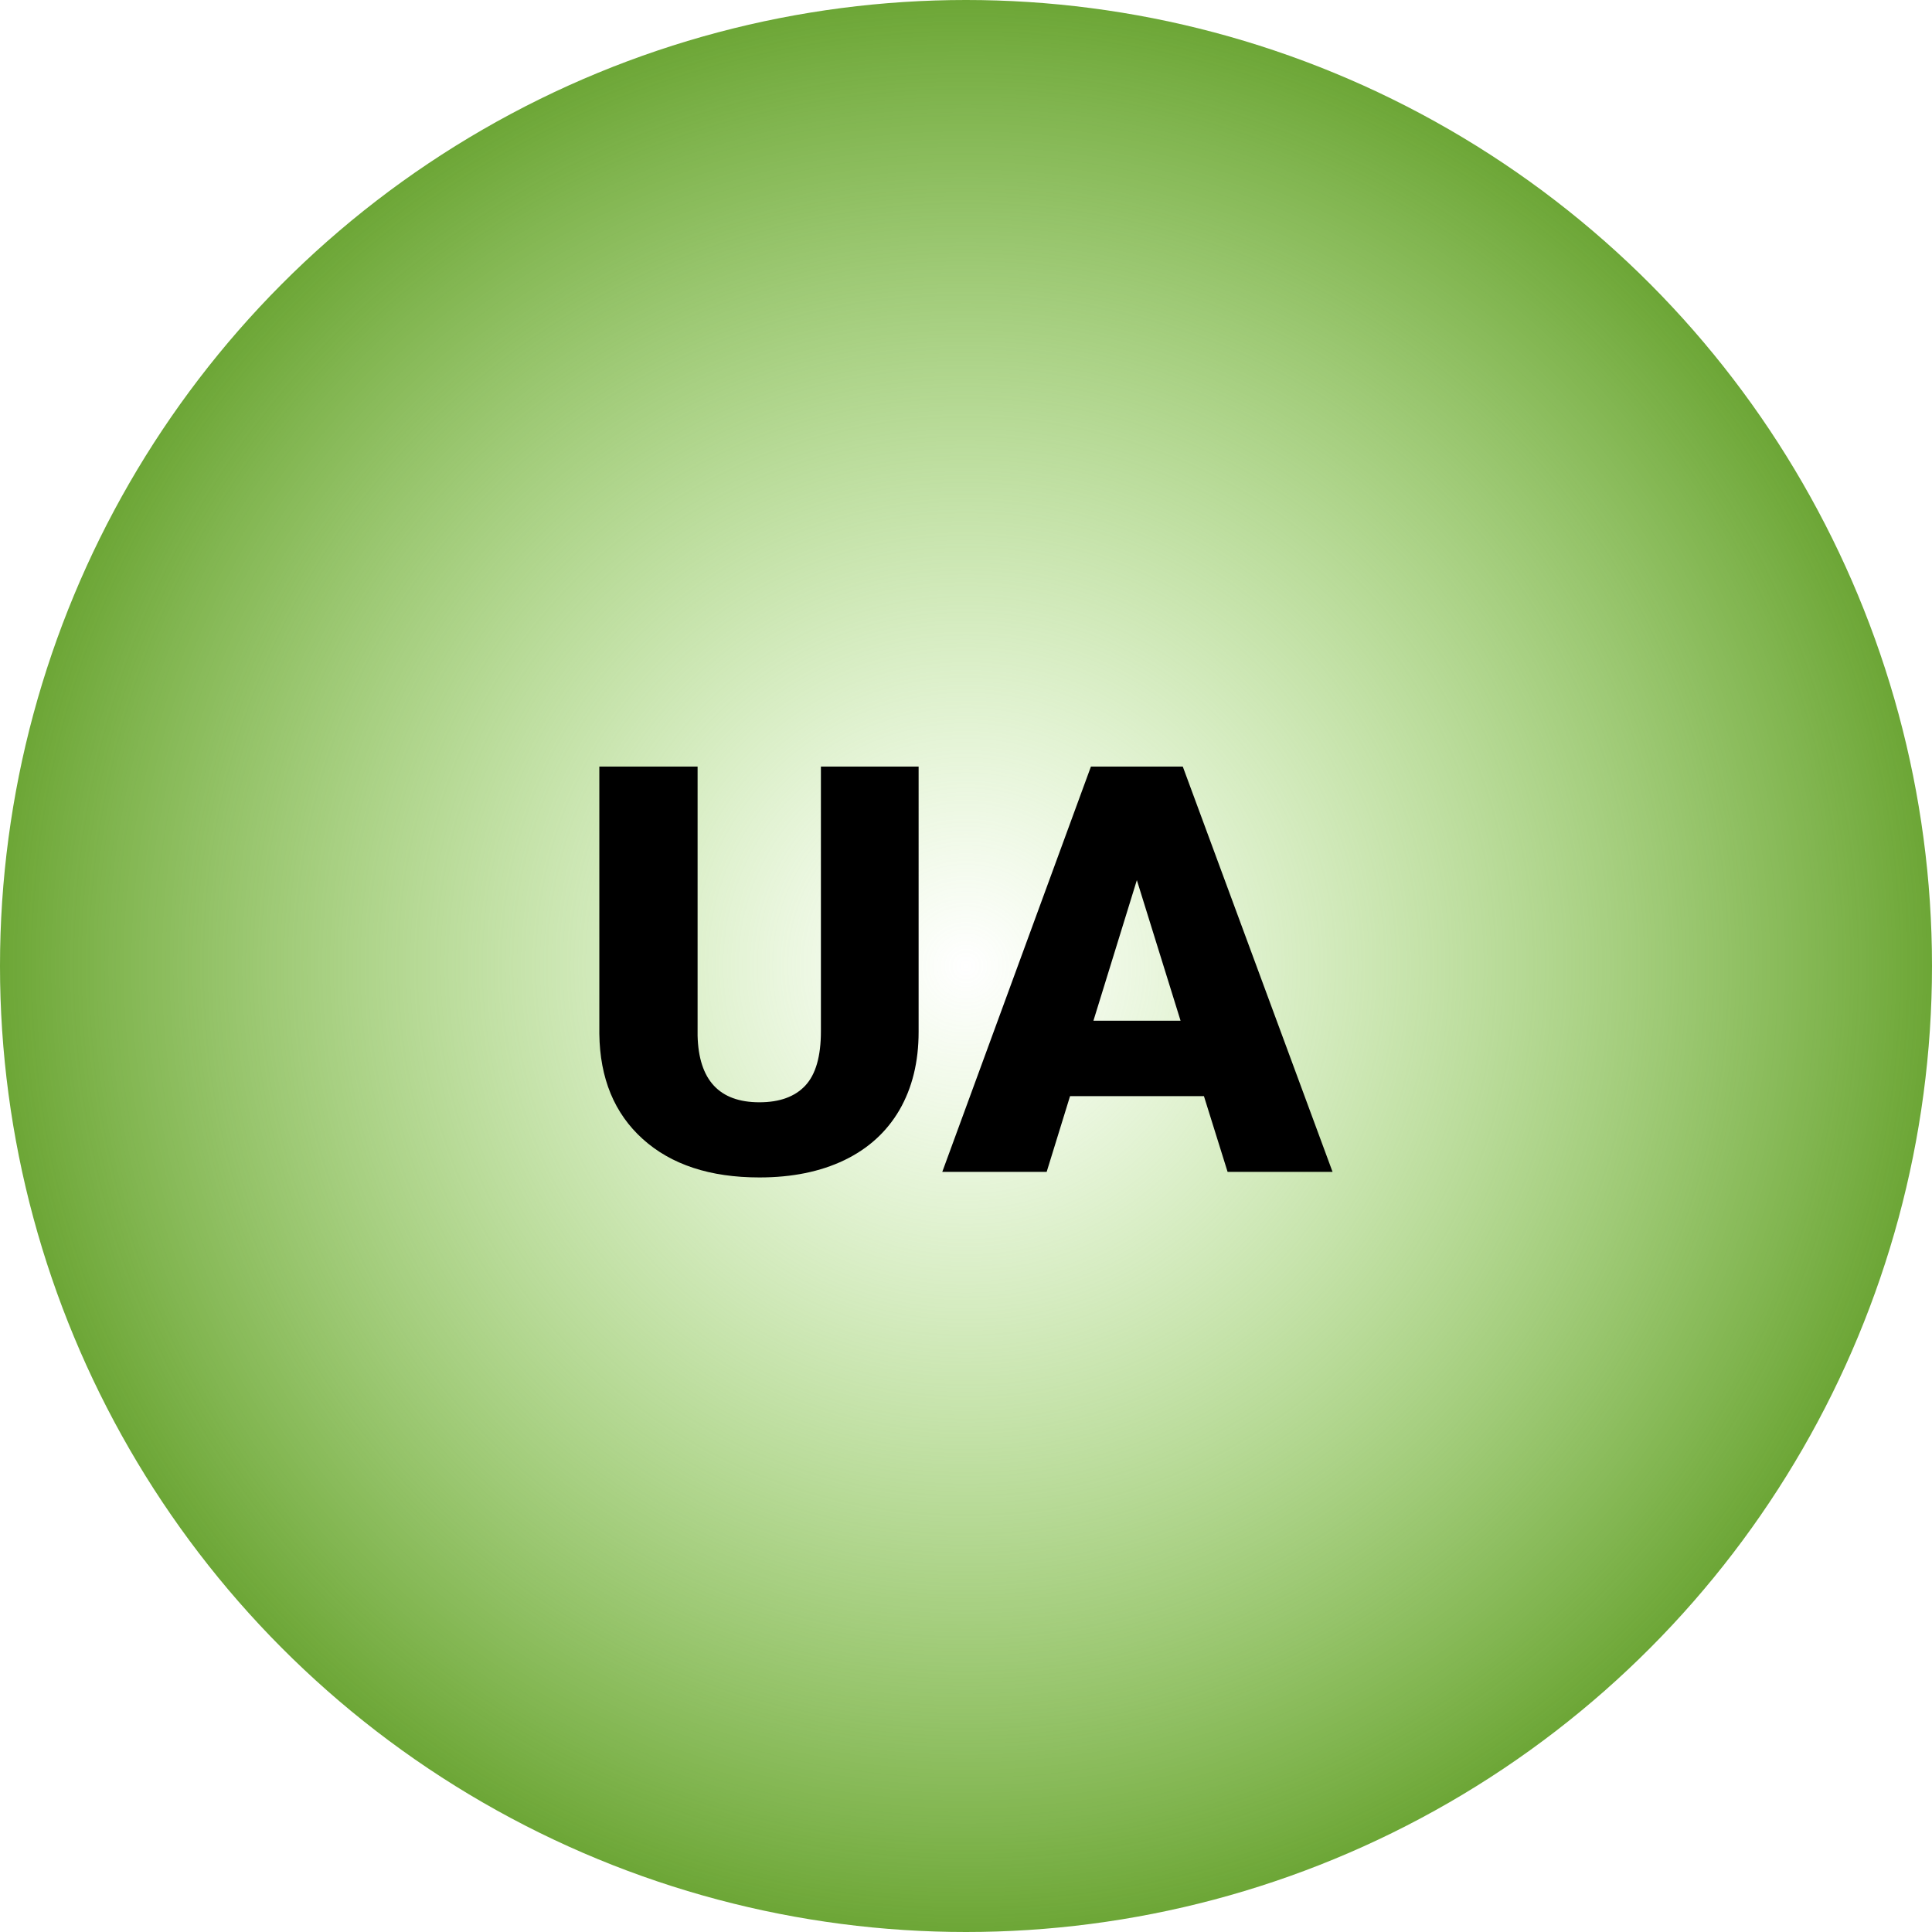
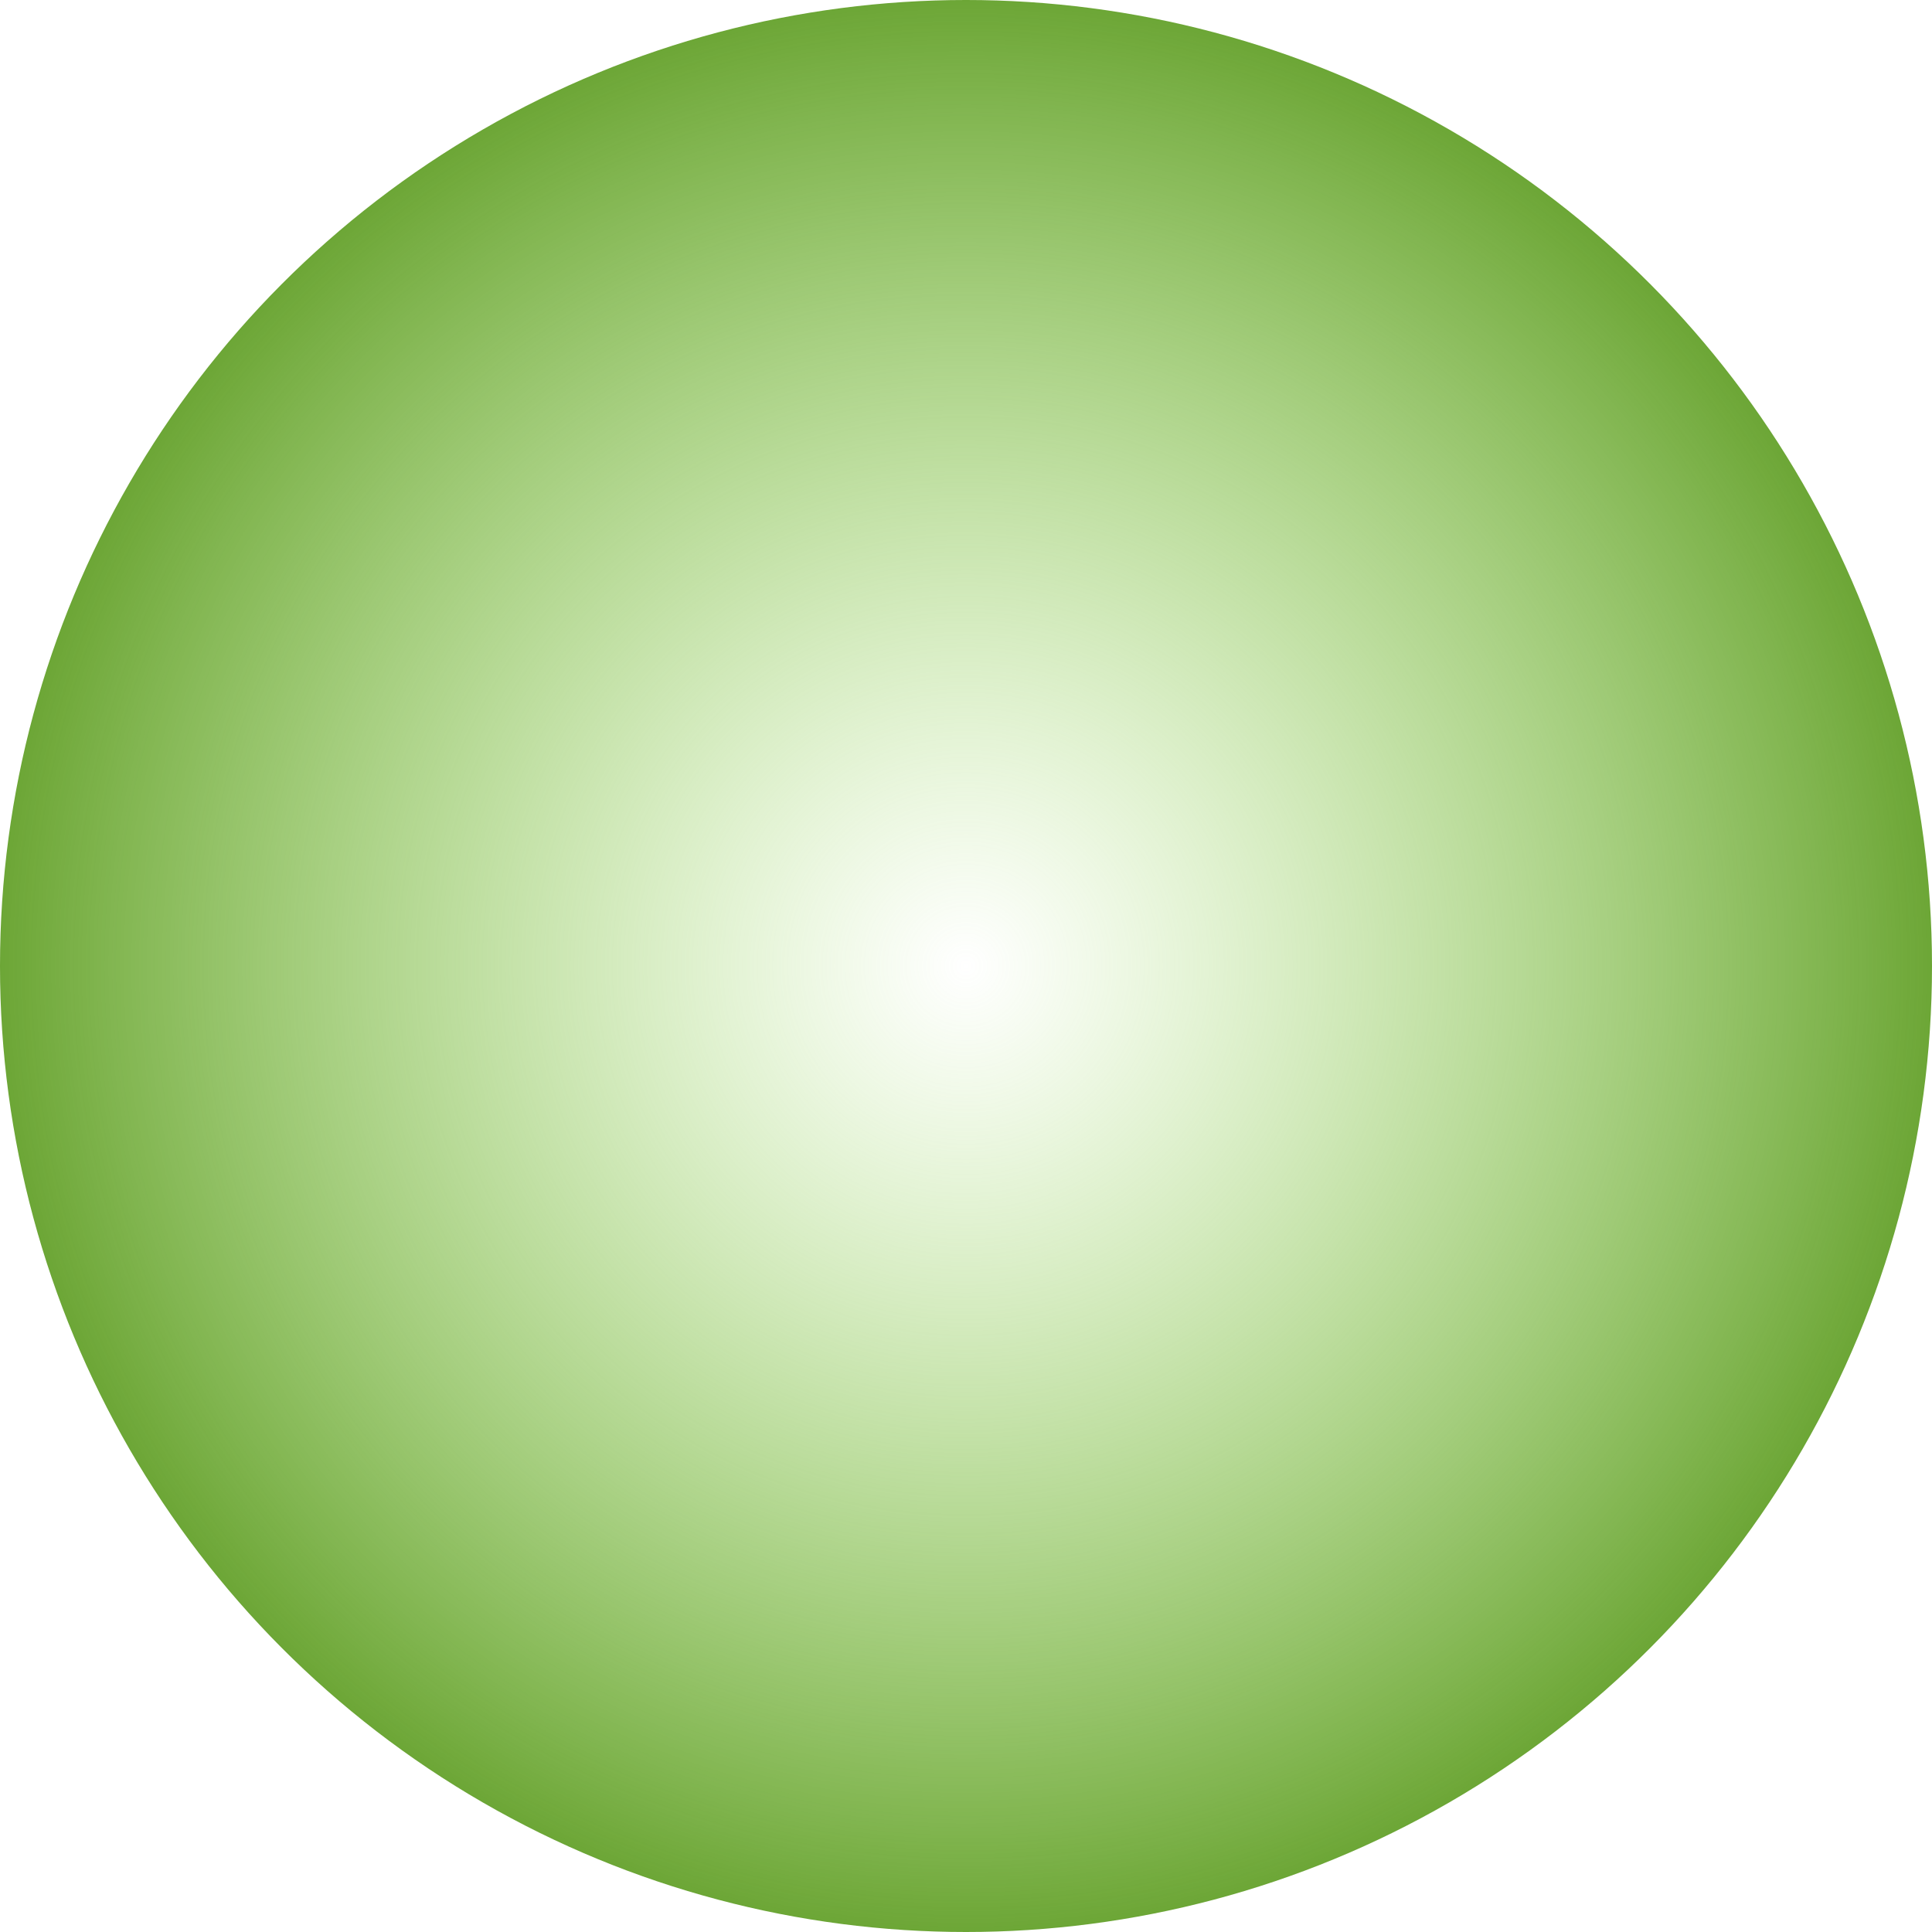
<svg xmlns="http://www.w3.org/2000/svg" width="122" height="122" viewBox="0 0 122 122" fill="none">
  <circle cx="61" cy="61" r="61" fill="url(#paint0_radial_3190_354318)" />
-   <path d="M58.008 48.406V65.158C58.008 67.057 57.603 68.703 56.795 70.098C55.986 71.481 54.826 72.535 53.315 73.262C51.803 73.988 50.016 74.352 47.953 74.352C44.836 74.352 42.381 73.543 40.588 71.926C38.795 70.309 37.881 68.094 37.846 65.281V48.406H44.051V65.404C44.121 68.205 45.422 69.606 47.953 69.606C49.23 69.606 50.197 69.254 50.853 68.551C51.51 67.848 51.838 66.705 51.838 65.123V48.406H58.008ZM76.025 69.219H67.57L66.094 74H59.502L68.889 48.406H74.689L84.147 74H77.519L76.025 69.219ZM69.047 64.455H74.549L71.789 55.578L69.047 64.455Z" fill="black" />
  <defs>
    <radialGradient id="paint0_radial_3190_354318" cx="0" cy="0" r="1" gradientUnits="userSpaceOnUse" gradientTransform="translate(61 61) rotate(90) scale(61)">
      <stop stop-color="#98DB59" stop-opacity="0" />
      <stop offset="1" stop-color="#6BA534" />
    </radialGradient>
  </defs>
</svg>